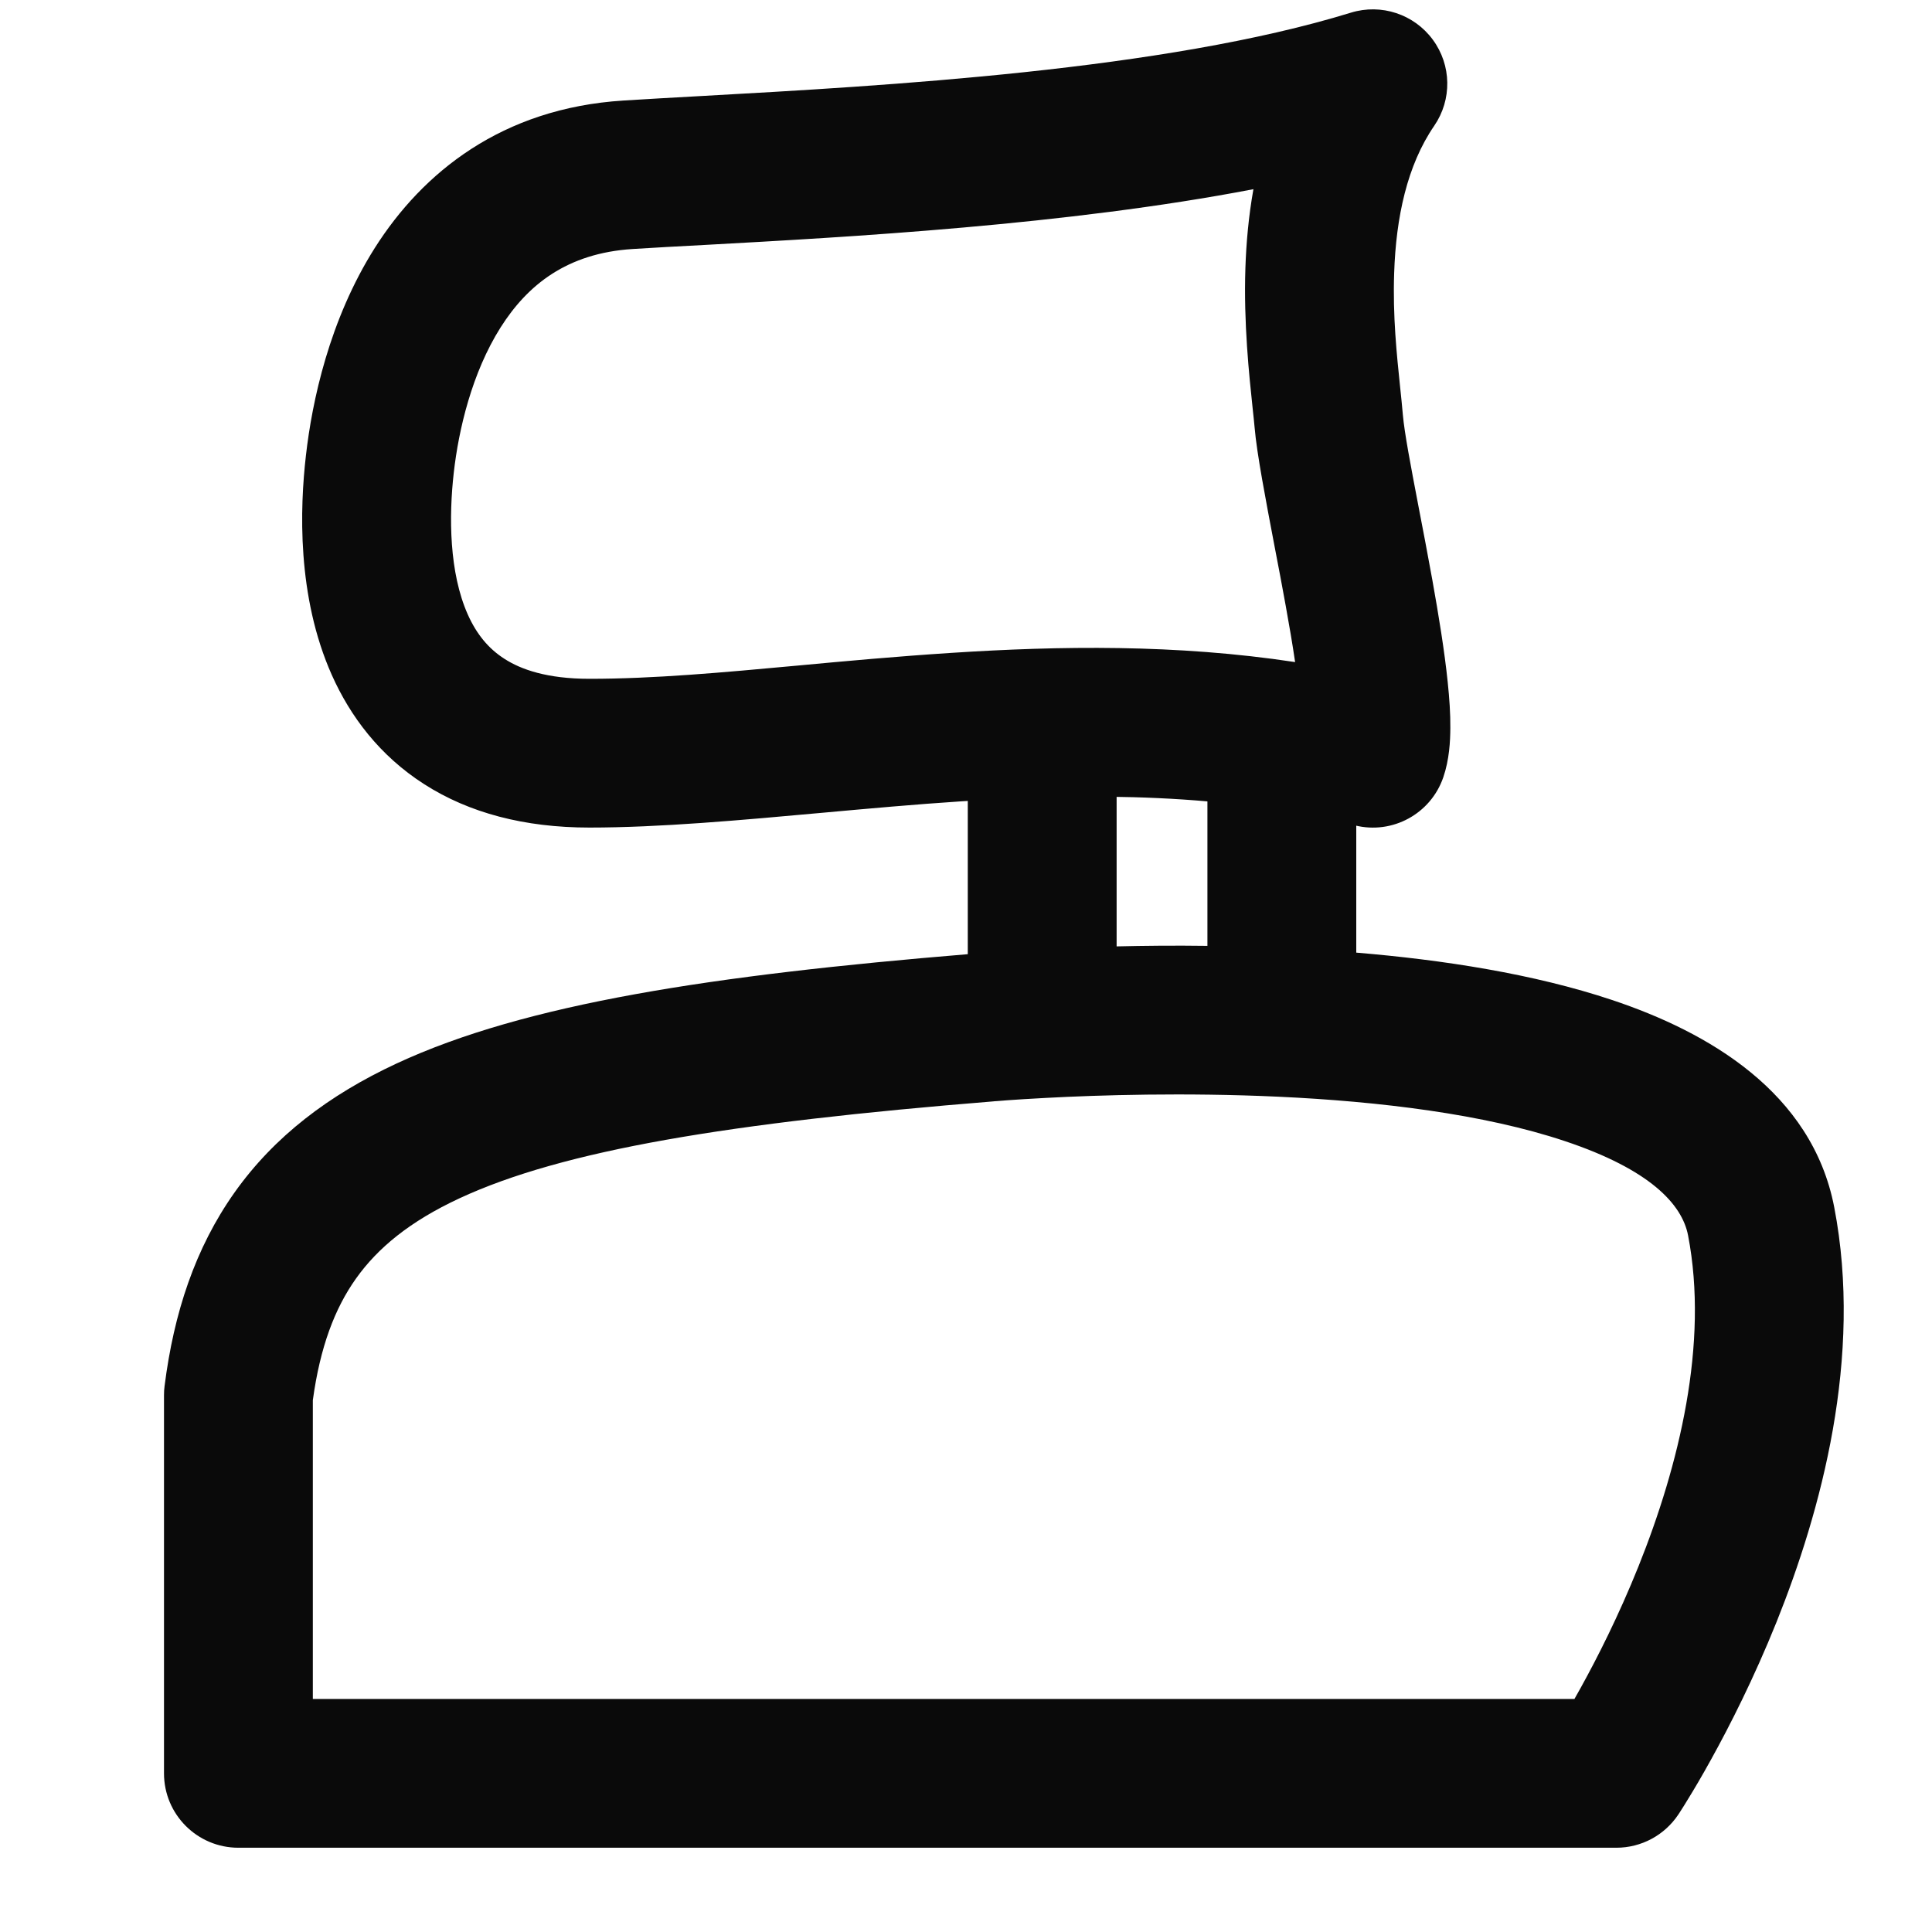
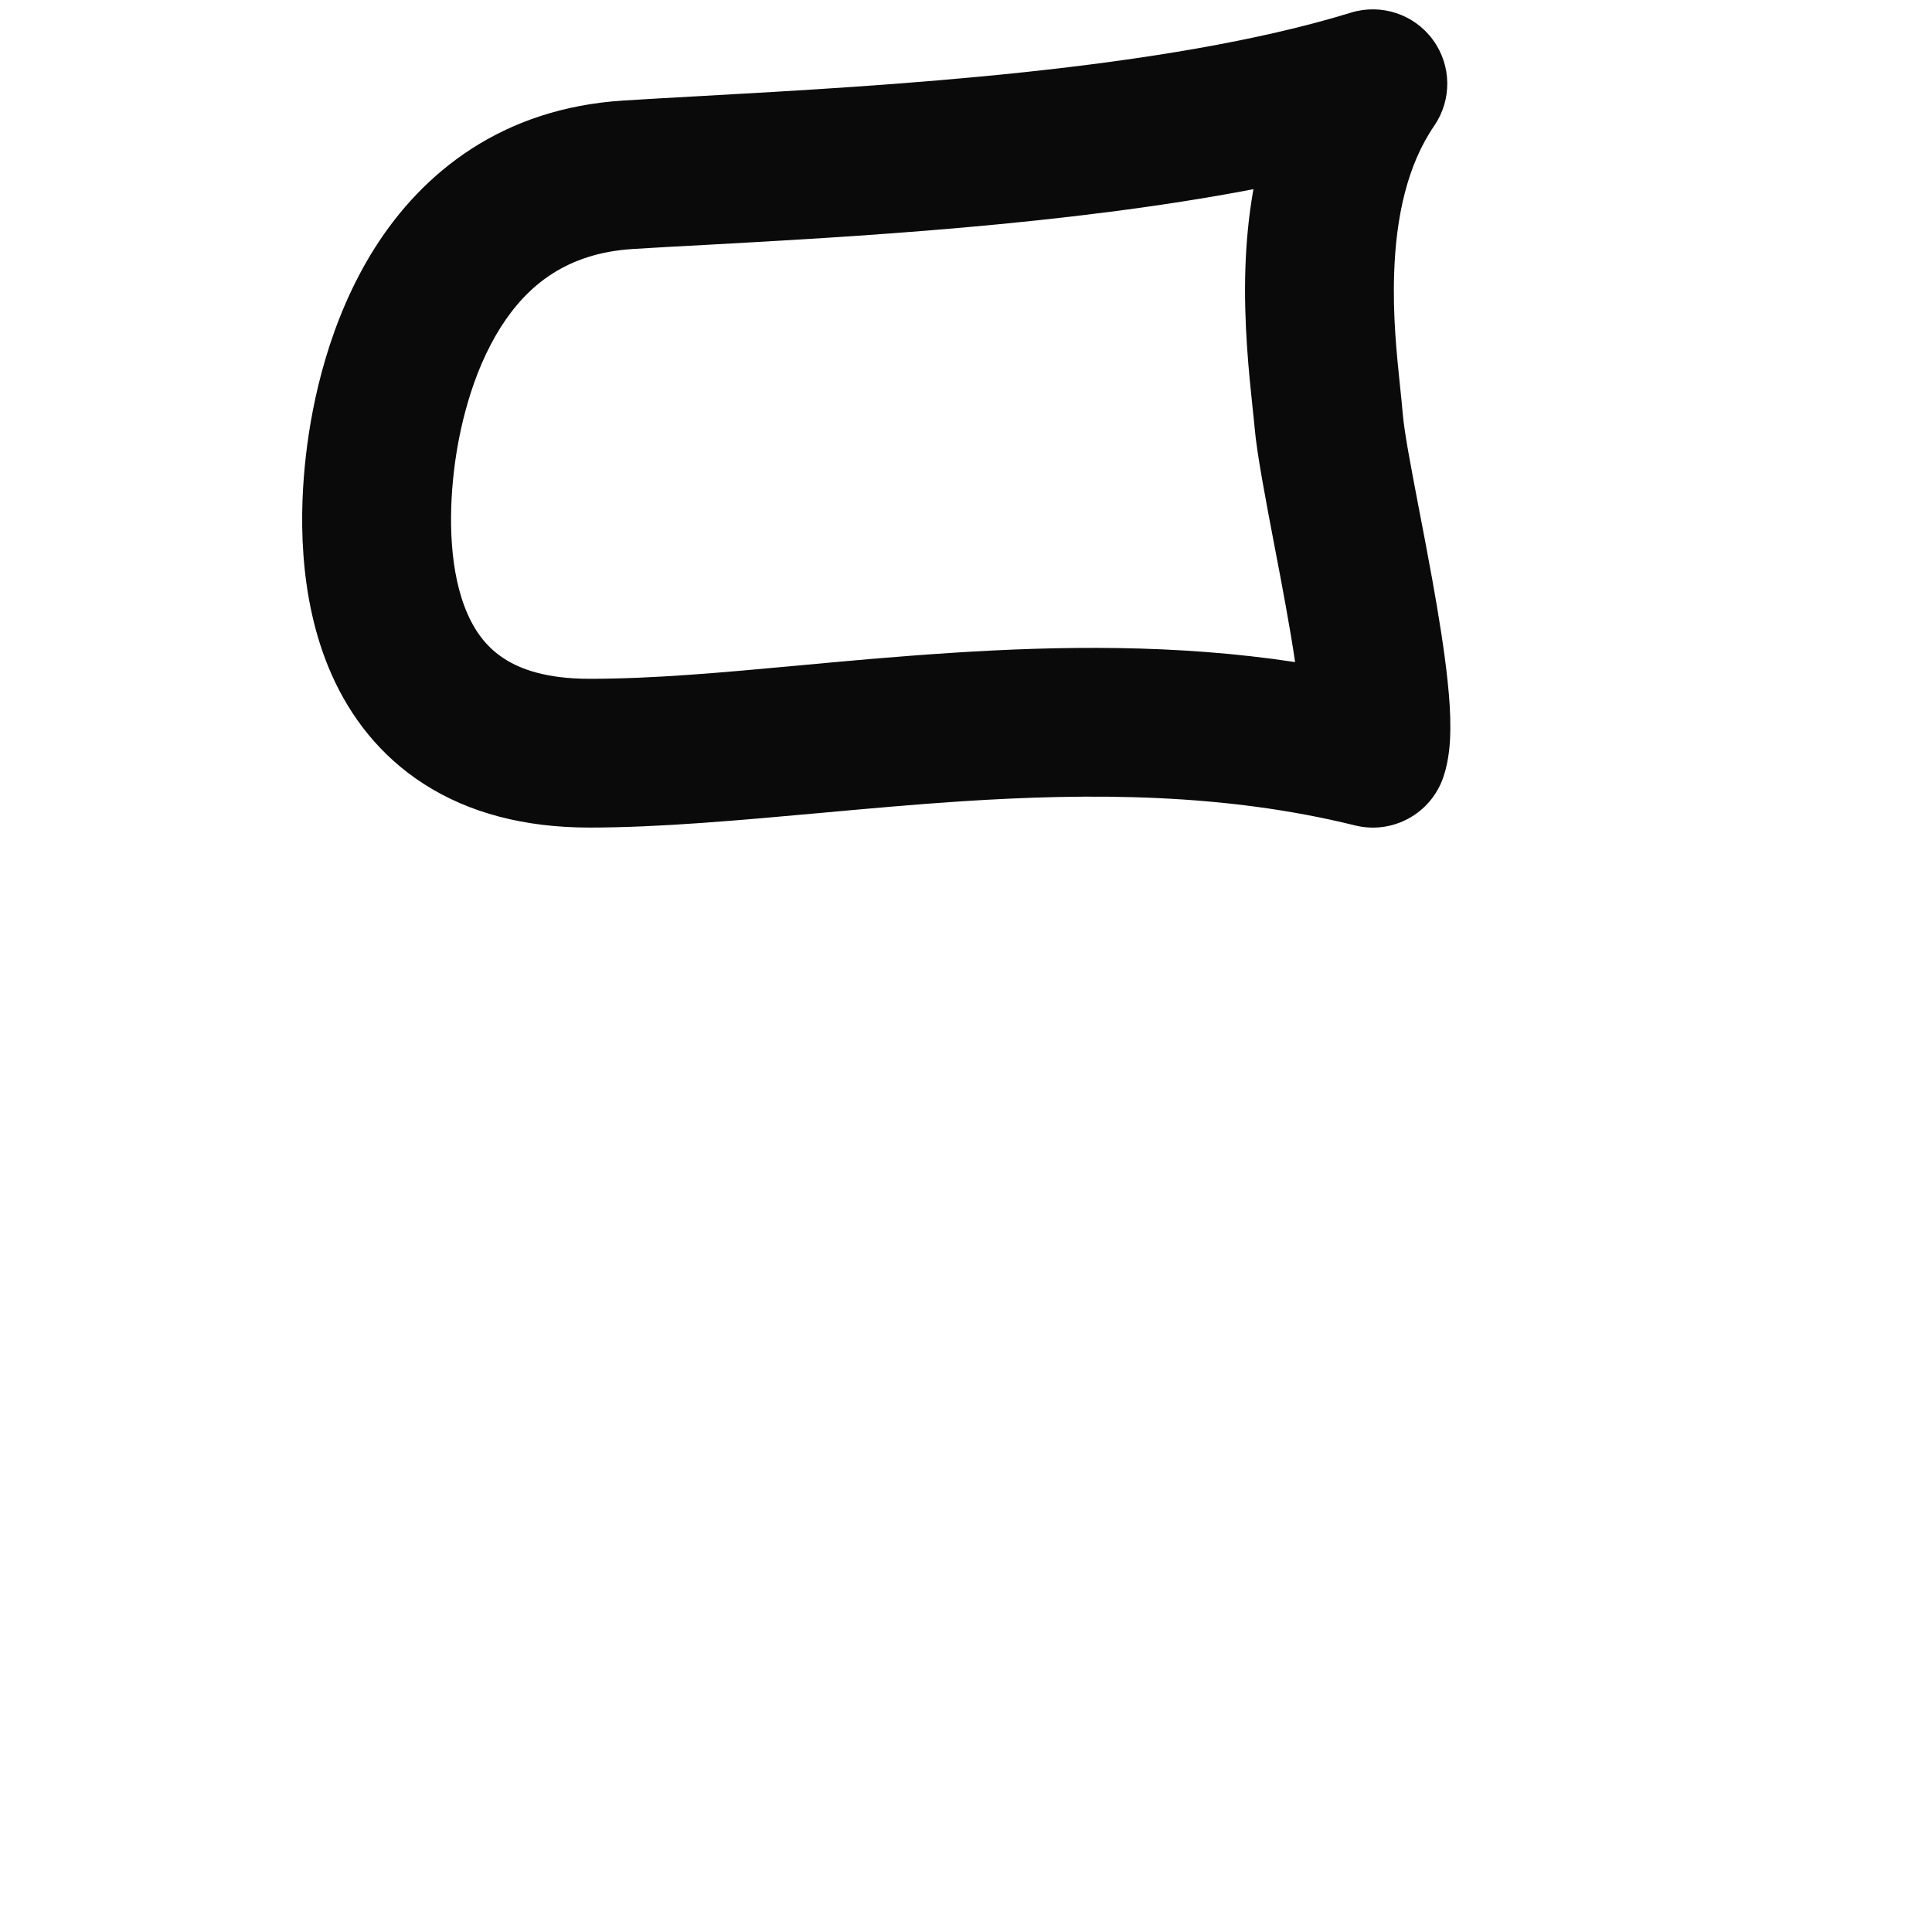
<svg xmlns="http://www.w3.org/2000/svg" viewBox="0 0 26 26" fill="#0a0a0a" stroke="none" class="u-svg product_benefits_icon">
-   <path d="M13.024 12.841V10.494H15.027V12.736C15.398 12.727 15.81 12.723 16.249 12.729V10.494H18.252V12.82C19.416 12.917 20.639 13.105 21.693 13.457C22.982 13.887 24.384 14.693 24.684 16.245C25.074 18.267 24.504 20.342 23.908 21.828C23.603 22.586 23.277 23.227 23.027 23.678C22.902 23.905 22.795 24.085 22.717 24.211C22.679 24.274 22.648 24.324 22.625 24.359C22.614 24.376 22.605 24.39 22.599 24.4L22.591 24.412L22.588 24.416L22.587 24.418C22.587 24.418 22.587 24.418 21.752 23.865L22.587 24.418C22.401 24.698 22.088 24.866 21.752 24.866H3.208C2.655 24.866 2.207 24.418 2.207 23.865V18.778C2.207 18.735 2.209 18.693 2.215 18.651C2.339 17.672 2.625 16.798 3.157 16.047C3.691 15.294 4.426 14.736 5.337 14.312C7.072 13.505 9.597 13.124 13.024 12.841ZM13.375 14.821L13.375 14.821L13.367 14.822C9.813 15.109 7.578 15.478 6.182 16.127C5.514 16.438 5.082 16.796 4.791 17.206C4.505 17.608 4.308 18.127 4.21 18.843V22.864H21.188C21.215 22.816 21.244 22.764 21.275 22.709C21.495 22.311 21.782 21.747 22.049 21.082C22.594 19.724 22.999 18.083 22.717 16.624C22.636 16.206 22.204 15.738 21.058 15.356C19.972 14.993 18.563 14.822 17.204 14.759C15.944 14.701 14.787 14.737 14.078 14.775C13.854 14.787 13.676 14.798 13.555 14.807C13.495 14.812 13.448 14.815 13.418 14.818C13.403 14.819 13.392 14.82 13.384 14.82L13.377 14.821L13.375 14.821Z" />
  <path d="M19.282 0.534C19.535 0.877 19.542 1.342 19.301 1.693C18.936 2.225 18.787 2.924 18.762 3.674C18.742 4.256 18.797 4.771 18.842 5.207C18.856 5.339 18.869 5.464 18.879 5.582C18.9 5.823 18.984 6.263 19.09 6.818C19.148 7.118 19.212 7.452 19.276 7.806C19.36 8.275 19.44 8.763 19.483 9.183C19.505 9.393 19.52 9.605 19.518 9.799C19.517 9.973 19.505 10.222 19.423 10.461C19.254 10.952 18.739 11.233 18.235 11.108C16.489 10.676 14.697 10.669 12.935 10.784C12.324 10.824 11.693 10.881 11.066 10.938C9.964 11.038 8.876 11.137 7.933 11.137C7.057 11.137 6.313 10.94 5.71 10.554C5.105 10.167 4.712 9.636 4.466 9.085C3.993 8.024 4.036 6.832 4.117 6.13C4.199 5.407 4.43 4.306 5.045 3.335C5.686 2.324 6.752 1.456 8.39 1.353C8.701 1.333 9.048 1.314 9.424 1.293C11.923 1.154 15.661 0.946 18.181 0.17C18.588 0.045 19.03 0.191 19.282 0.534ZM9.489 3.296C9.127 3.315 8.8 3.333 8.515 3.351C7.629 3.407 7.099 3.835 6.737 4.406C6.35 5.018 6.172 5.784 6.107 6.358C6.039 6.954 6.045 7.707 6.295 8.269C6.411 8.529 6.57 8.727 6.79 8.867C7.01 9.009 7.361 9.135 7.933 9.135C8.8 9.135 9.715 9.051 10.734 8.957C11.377 8.897 12.063 8.834 12.805 8.786C14.256 8.692 15.828 8.667 17.429 8.91C17.395 8.677 17.352 8.424 17.304 8.16C17.259 7.908 17.207 7.636 17.155 7.366C17.034 6.729 16.913 6.1 16.884 5.753C16.878 5.683 16.868 5.594 16.857 5.49C16.811 5.054 16.735 4.346 16.76 3.607C16.771 3.275 16.802 2.915 16.868 2.546C14.354 3.029 11.431 3.189 9.489 3.296Z" />
</svg>